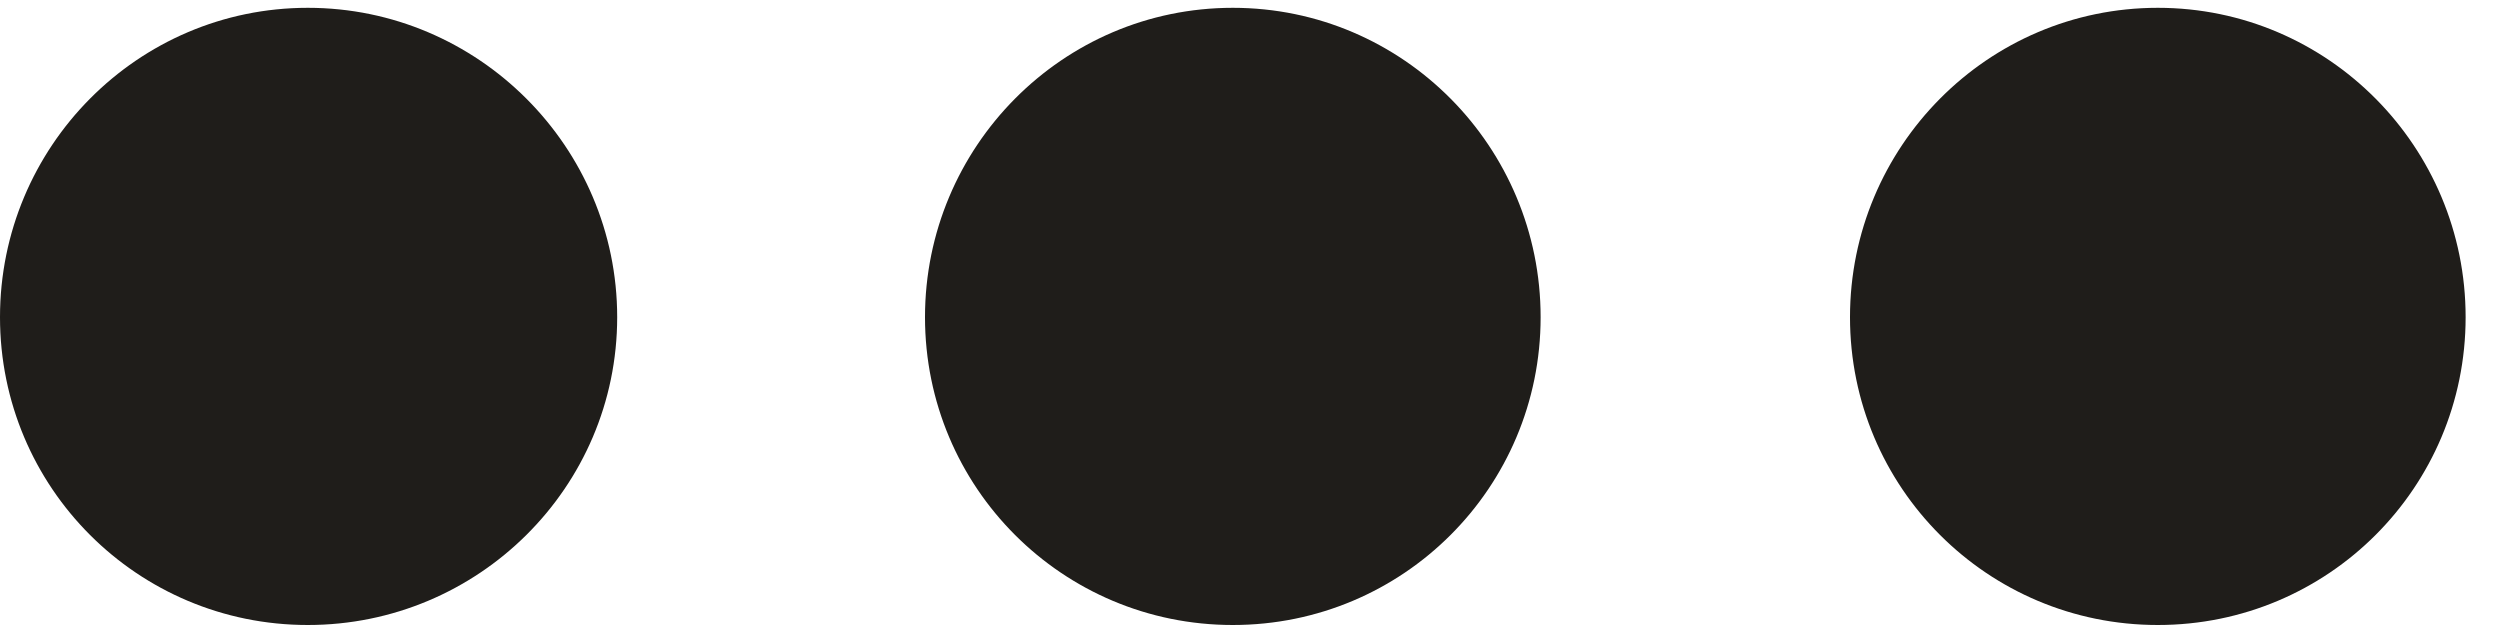
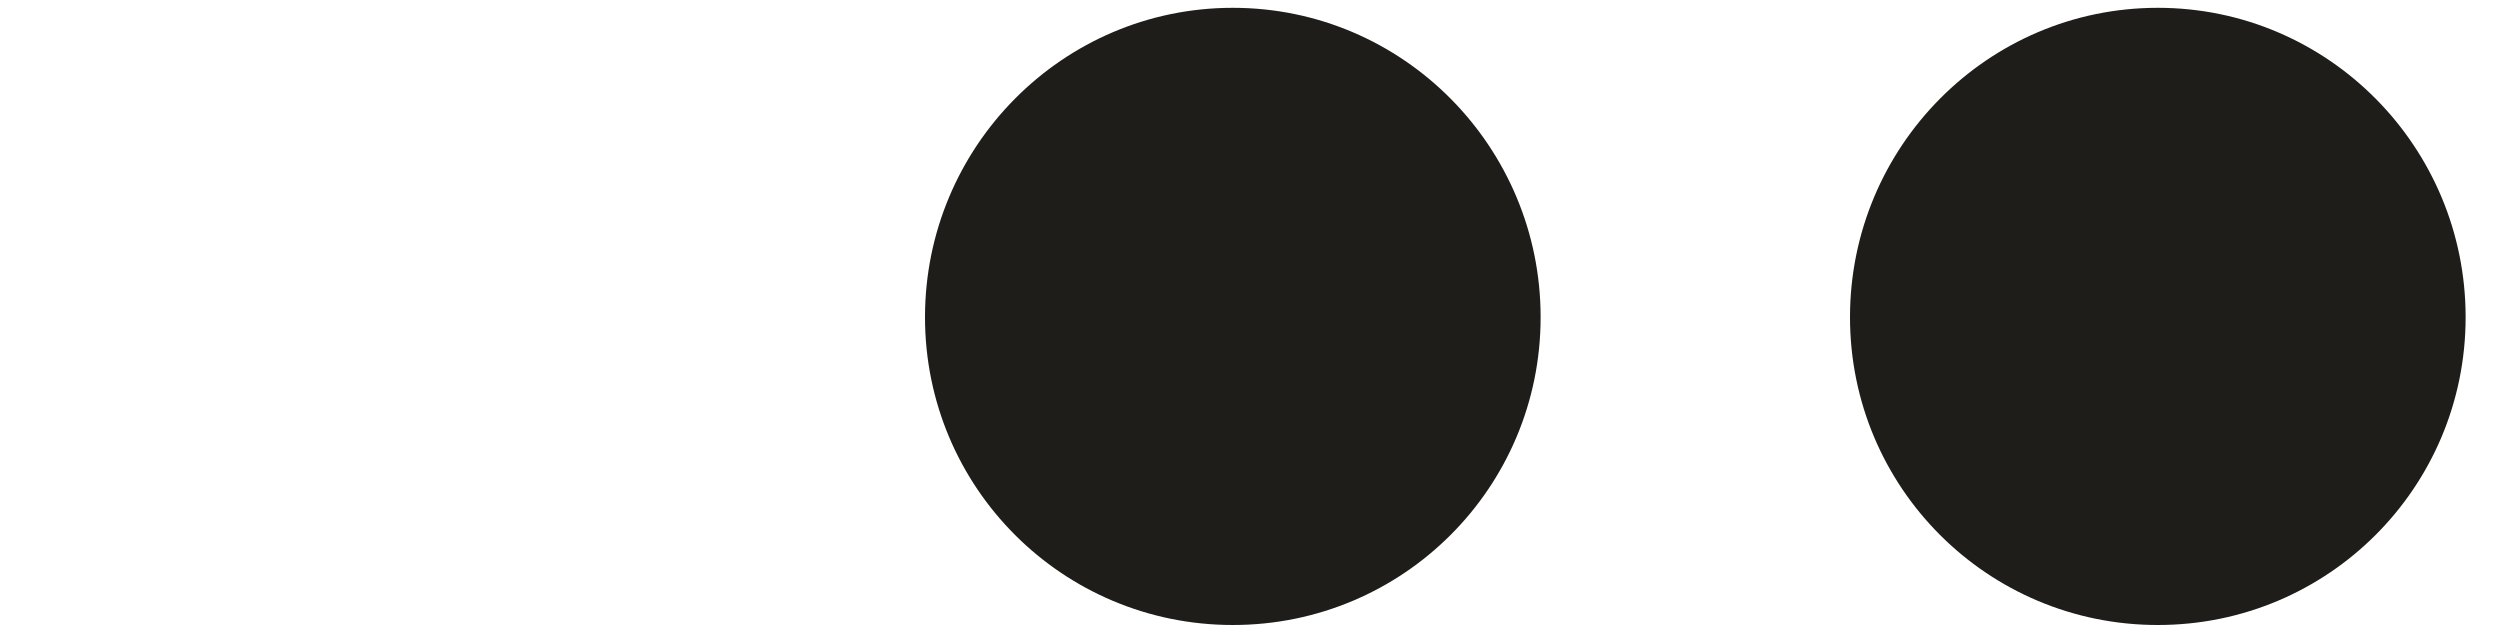
<svg xmlns="http://www.w3.org/2000/svg" viewBox="0 0 16 4" width="16" height="4">
  <style>
		tspan { white-space:pre }
		.shp0 { opacity: 0;fill: #1f1d1a } 
		.shp1 { fill: #1f1d1a } 
	</style>
  <g id="Layer">
    <path id="Layer" class="shp0" d="M0 4L0 0L16 0L16 4L0 4Z" />
    <g id="Layer">
      <g id="Layer">
        <path id="Layer" class="shp1" d="M9.86 2.03C9.86 3.12 8.98 4 7.89 4C6.8 4 5.92 3.12 5.92 2.03C5.92 0.94 6.8 0.05 7.89 0.05C8.98 0.05 9.86 0.94 9.86 2.03Z" />
        <path id="Layer" class="shp1" d="M15.78 2.03C15.78 3.12 14.9 4 13.81 4C12.72 4 11.84 3.12 11.84 2.03C11.84 0.94 12.72 0.05 13.81 0.05C14.9 0.05 15.78 0.94 15.78 2.03Z" />
-         <path id="Layer" class="shp1" d="M3.95 2.03C3.95 3.12 3.06 4 1.97 4C0.88 4 0 3.12 0 2.03C0 0.94 0.88 0.05 1.97 0.05C3.06 0.05 3.95 0.94 3.95 2.03Z" />
      </g>
    </g>
  </g>
</svg>